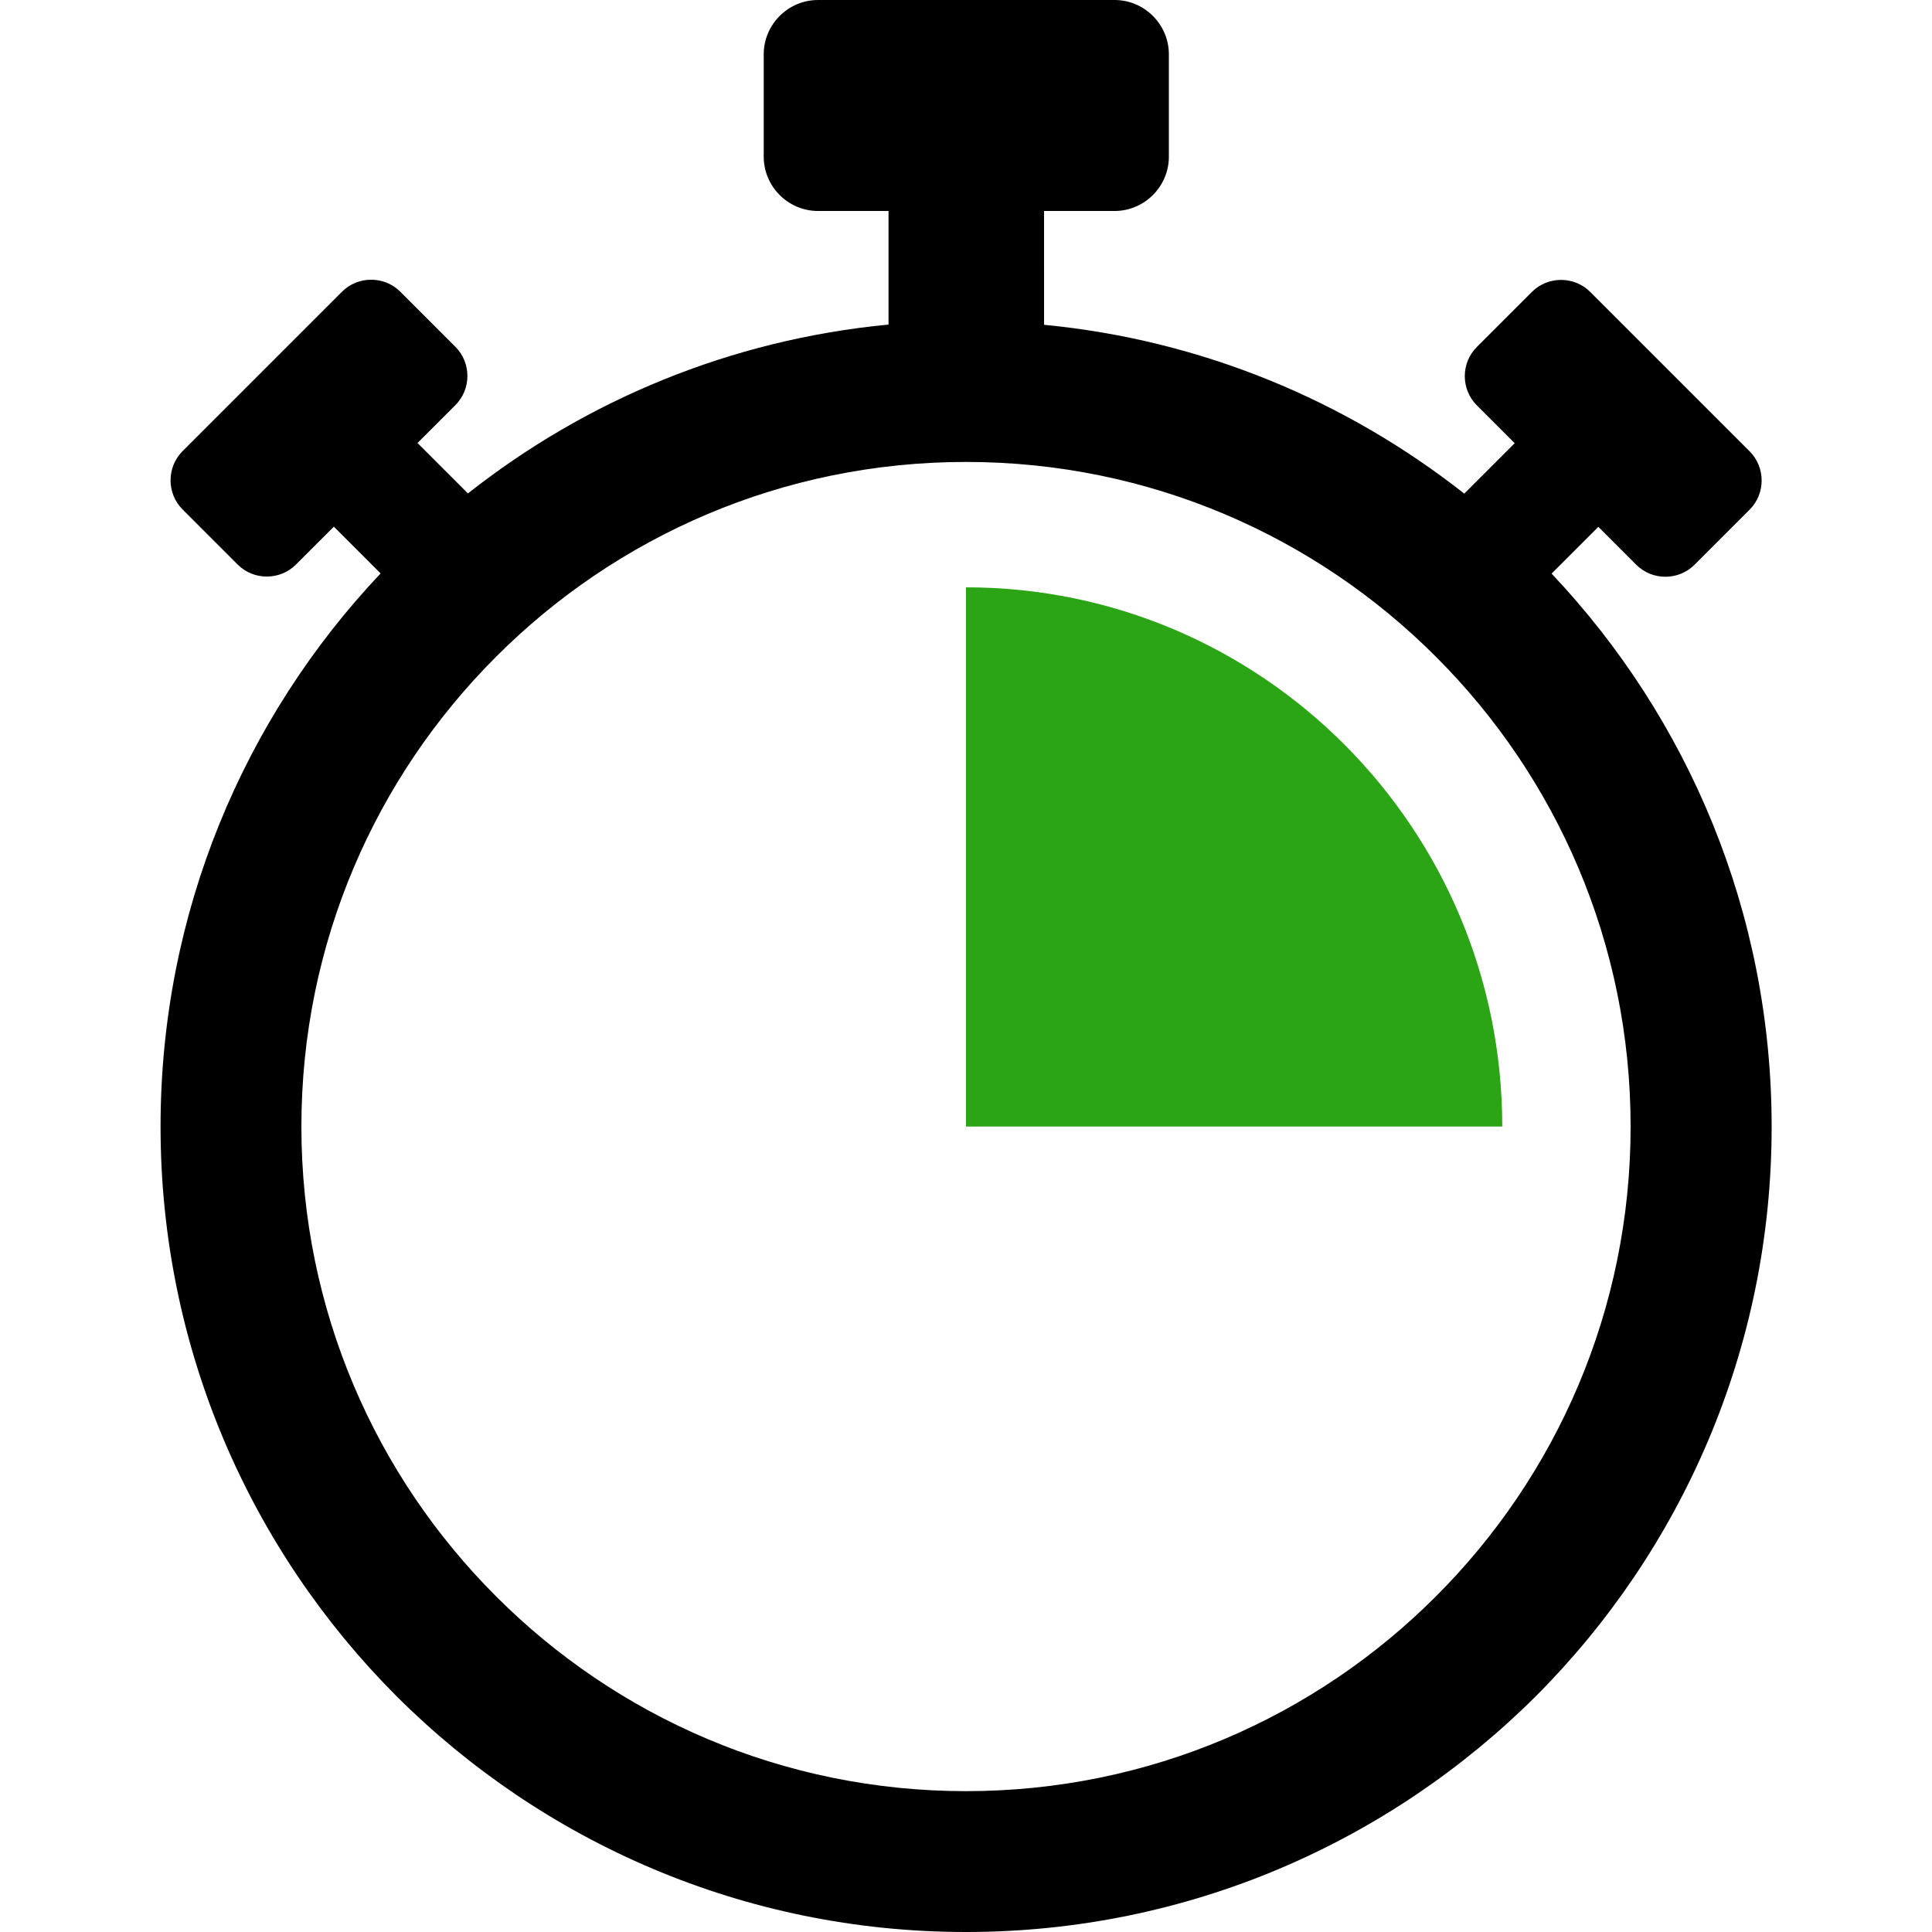
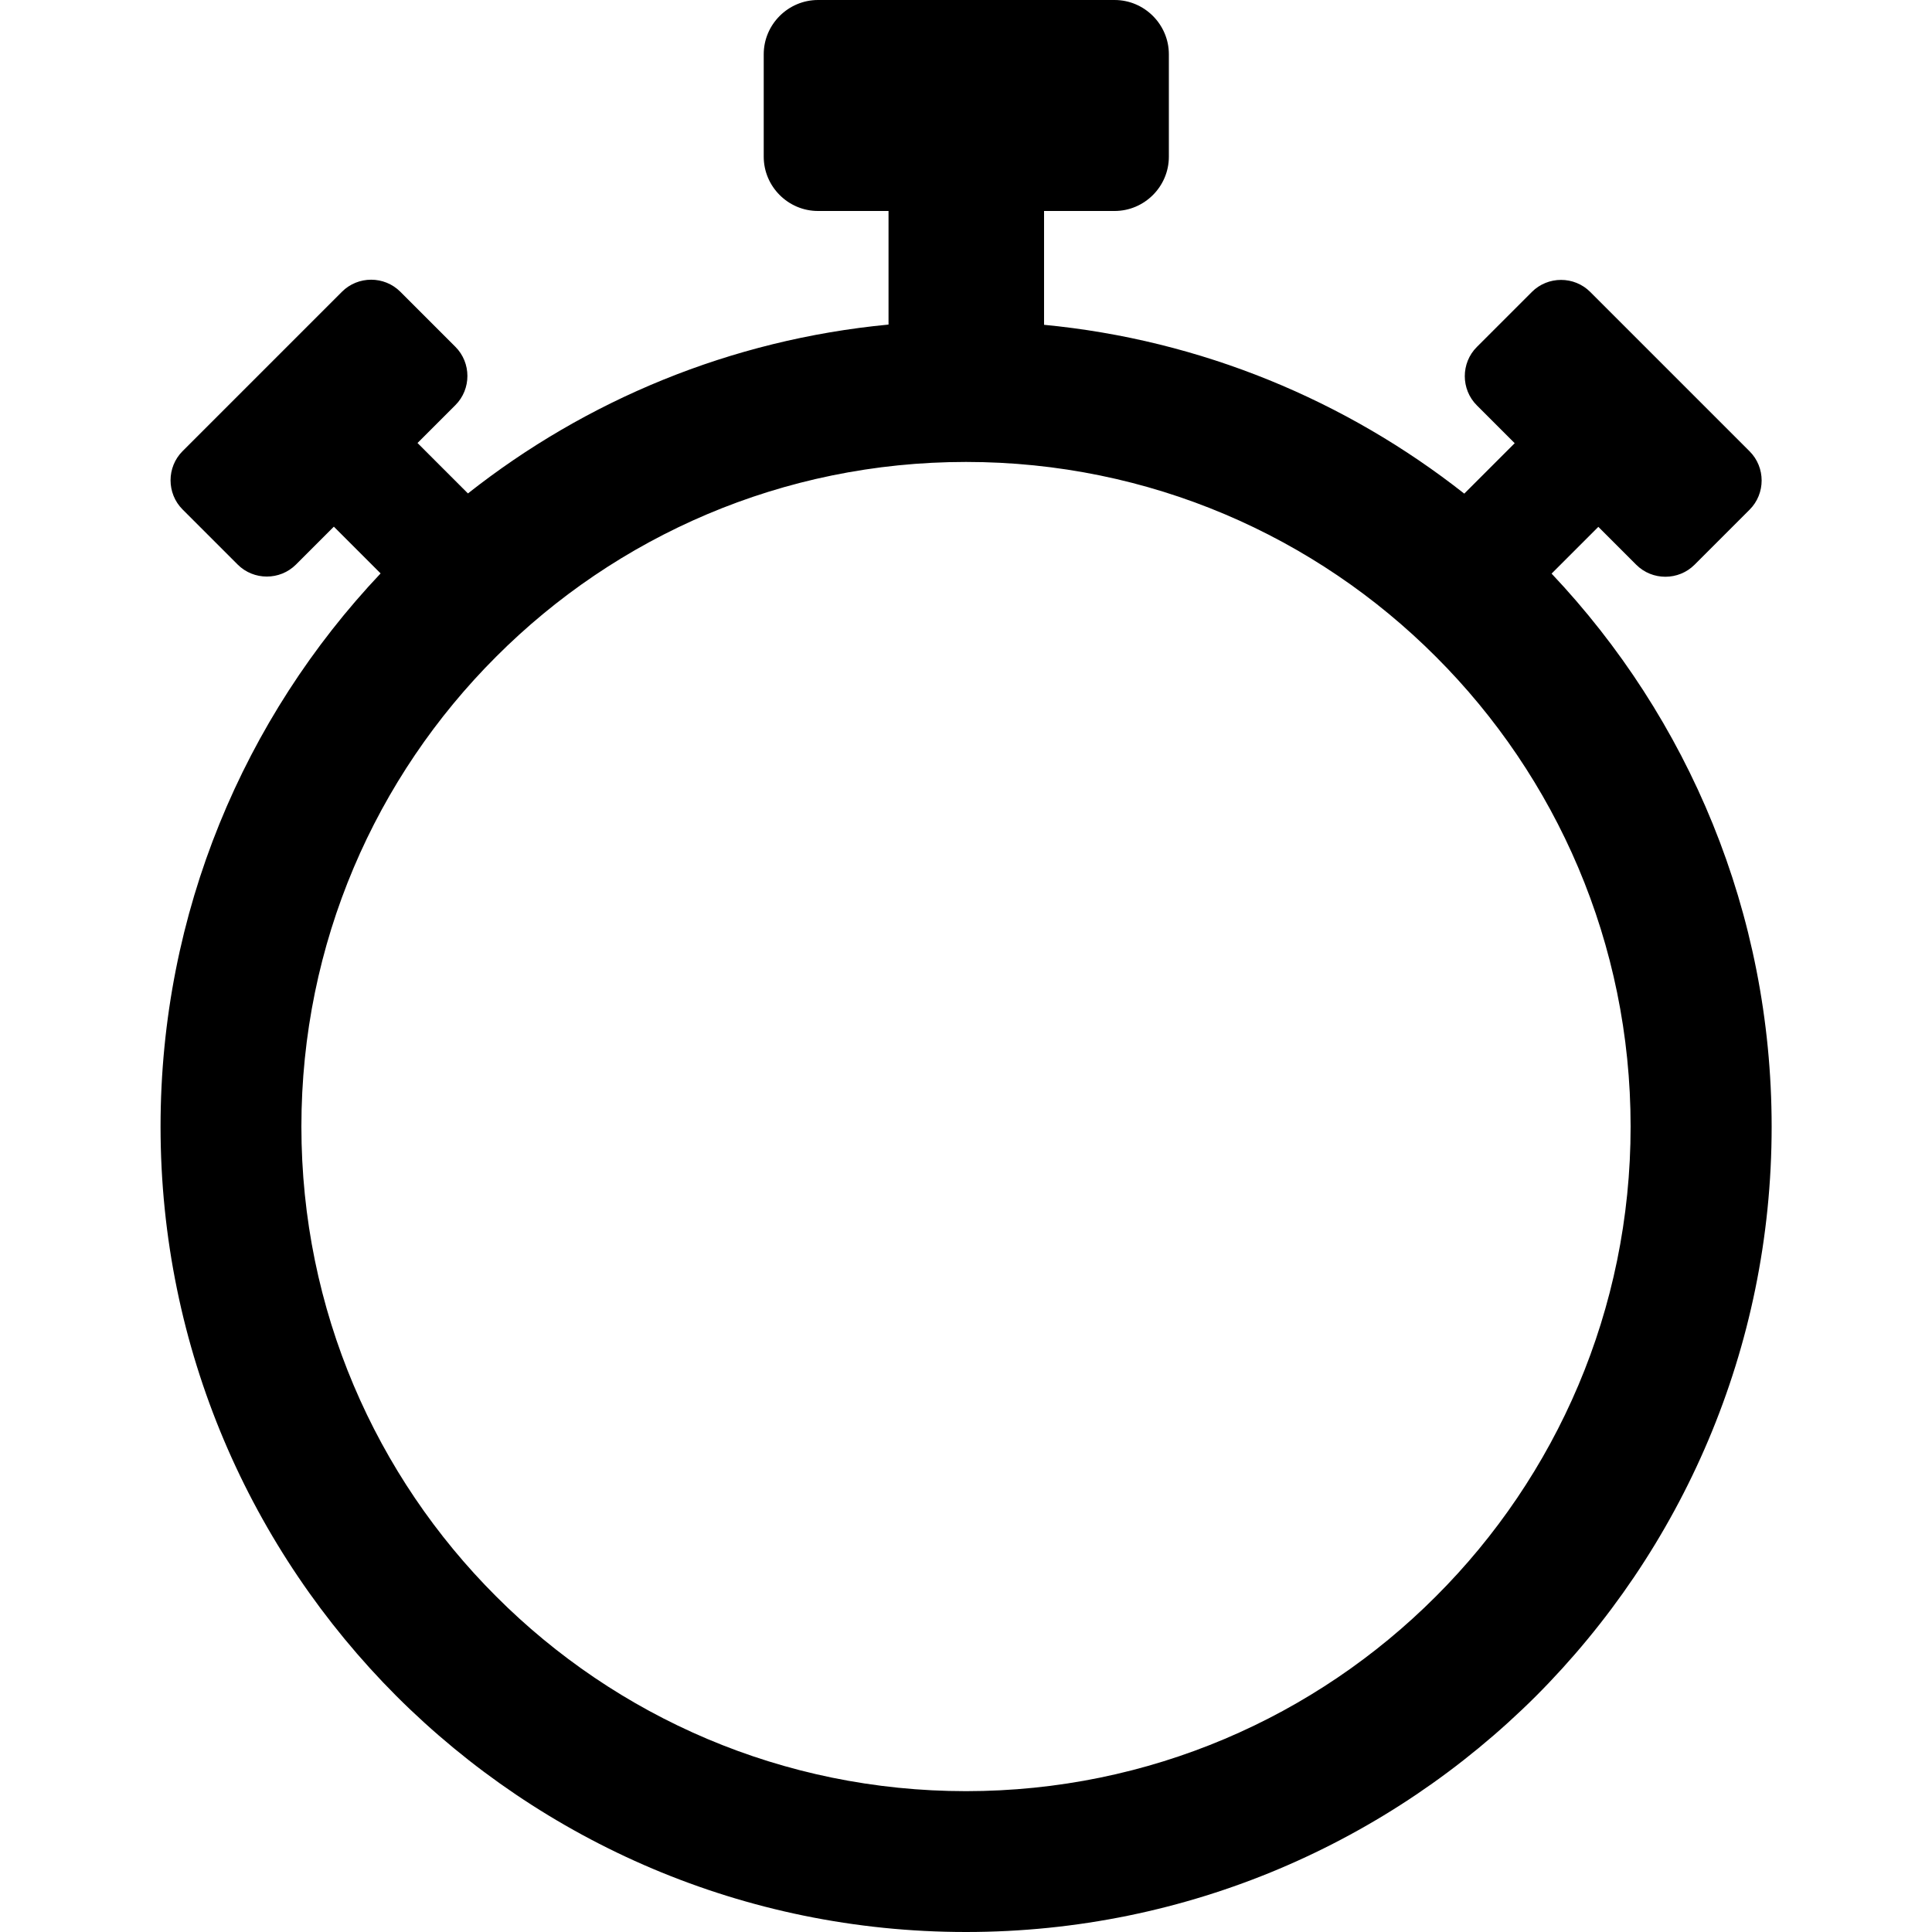
<svg xmlns="http://www.w3.org/2000/svg" version="1.0" id="Layer_1" x="0px" y="0px" width="1200px" height="1200px" viewBox="0 0 1200 1200" enable-background="new 0 0 1200 1200" xml:space="preserve">
  <path d="M963.721,356.279l29.039-29.039l23.52,23.52c9.957,9.961,26.277,9.961,36.238,0l34.199-34.199  c9.961-9.957,9.961-26.277,0-36.238l-99-99c-9.957-9.961-26.277-9.961-36.238,0l-34.199,34.199c-9.961,9.957-9.961,26.277,0,36.238  l23.521,23.521l-31.32,31.32c-73.32-57.72-163.201-95.521-261.24-104.88l0.244-0.003l-0.004-70.676h43.801  c18.48,0,33.719-15.117,33.719-33.719V33.72c0-18.481-15.117-33.719-33.719-33.719H508.081c-18.48,0-33.719,15.117-33.719,33.719  v63.602c0,18.481,15.117,33.719,33.719,33.719h43.801V201.6c-98.159,9.36-187.92,47.04-261.239,104.88l-31.32-31.32l23.52-23.52  c9.961-9.957,9.961-26.277,0-36.238l-34.199-34.199c-9.957-9.961-26.277-9.961-36.238,0l-99,99c-9.961,9.957-9.961,26.277,0,36.238  l34.199,34.199c9.957,9.961,26.277,9.961,36.238,0l23.52-23.52l29.039,29.039c-84.719,89.64-136.68,210.6-136.68,343.56  c0,138.12,56.043,263.158,146.52,353.761c90.601,90.48,215.641,146.52,353.76,146.52c138.121,0,263.162-56.037,353.88-146.4  c90.48-90.6,146.52-215.64,146.52-353.76C1100.4,566.759,1048.439,445.92,963.721,356.279z M891.841,991.56  c-74.64,74.761-177.84,120.96-291.84,120.96s-217.203-46.198-291.84-120.96c-74.76-74.64-120.96-177.84-120.96-291.84  c0-113.999,46.202-217.198,120.96-291.839C382.8,333.119,486,286.92,600,286.92c114,0,217.2,46.197,291.84,120.961  c74.762,74.639,120.96,177.84,120.96,291.839C1012.801,813.72,966.604,916.919,891.841,991.56z" />
-   <path fill="#2BA516" d="M600,364.8c183.905,0,333.08,150,333.08,334.92H600V364.8z" />
</svg>